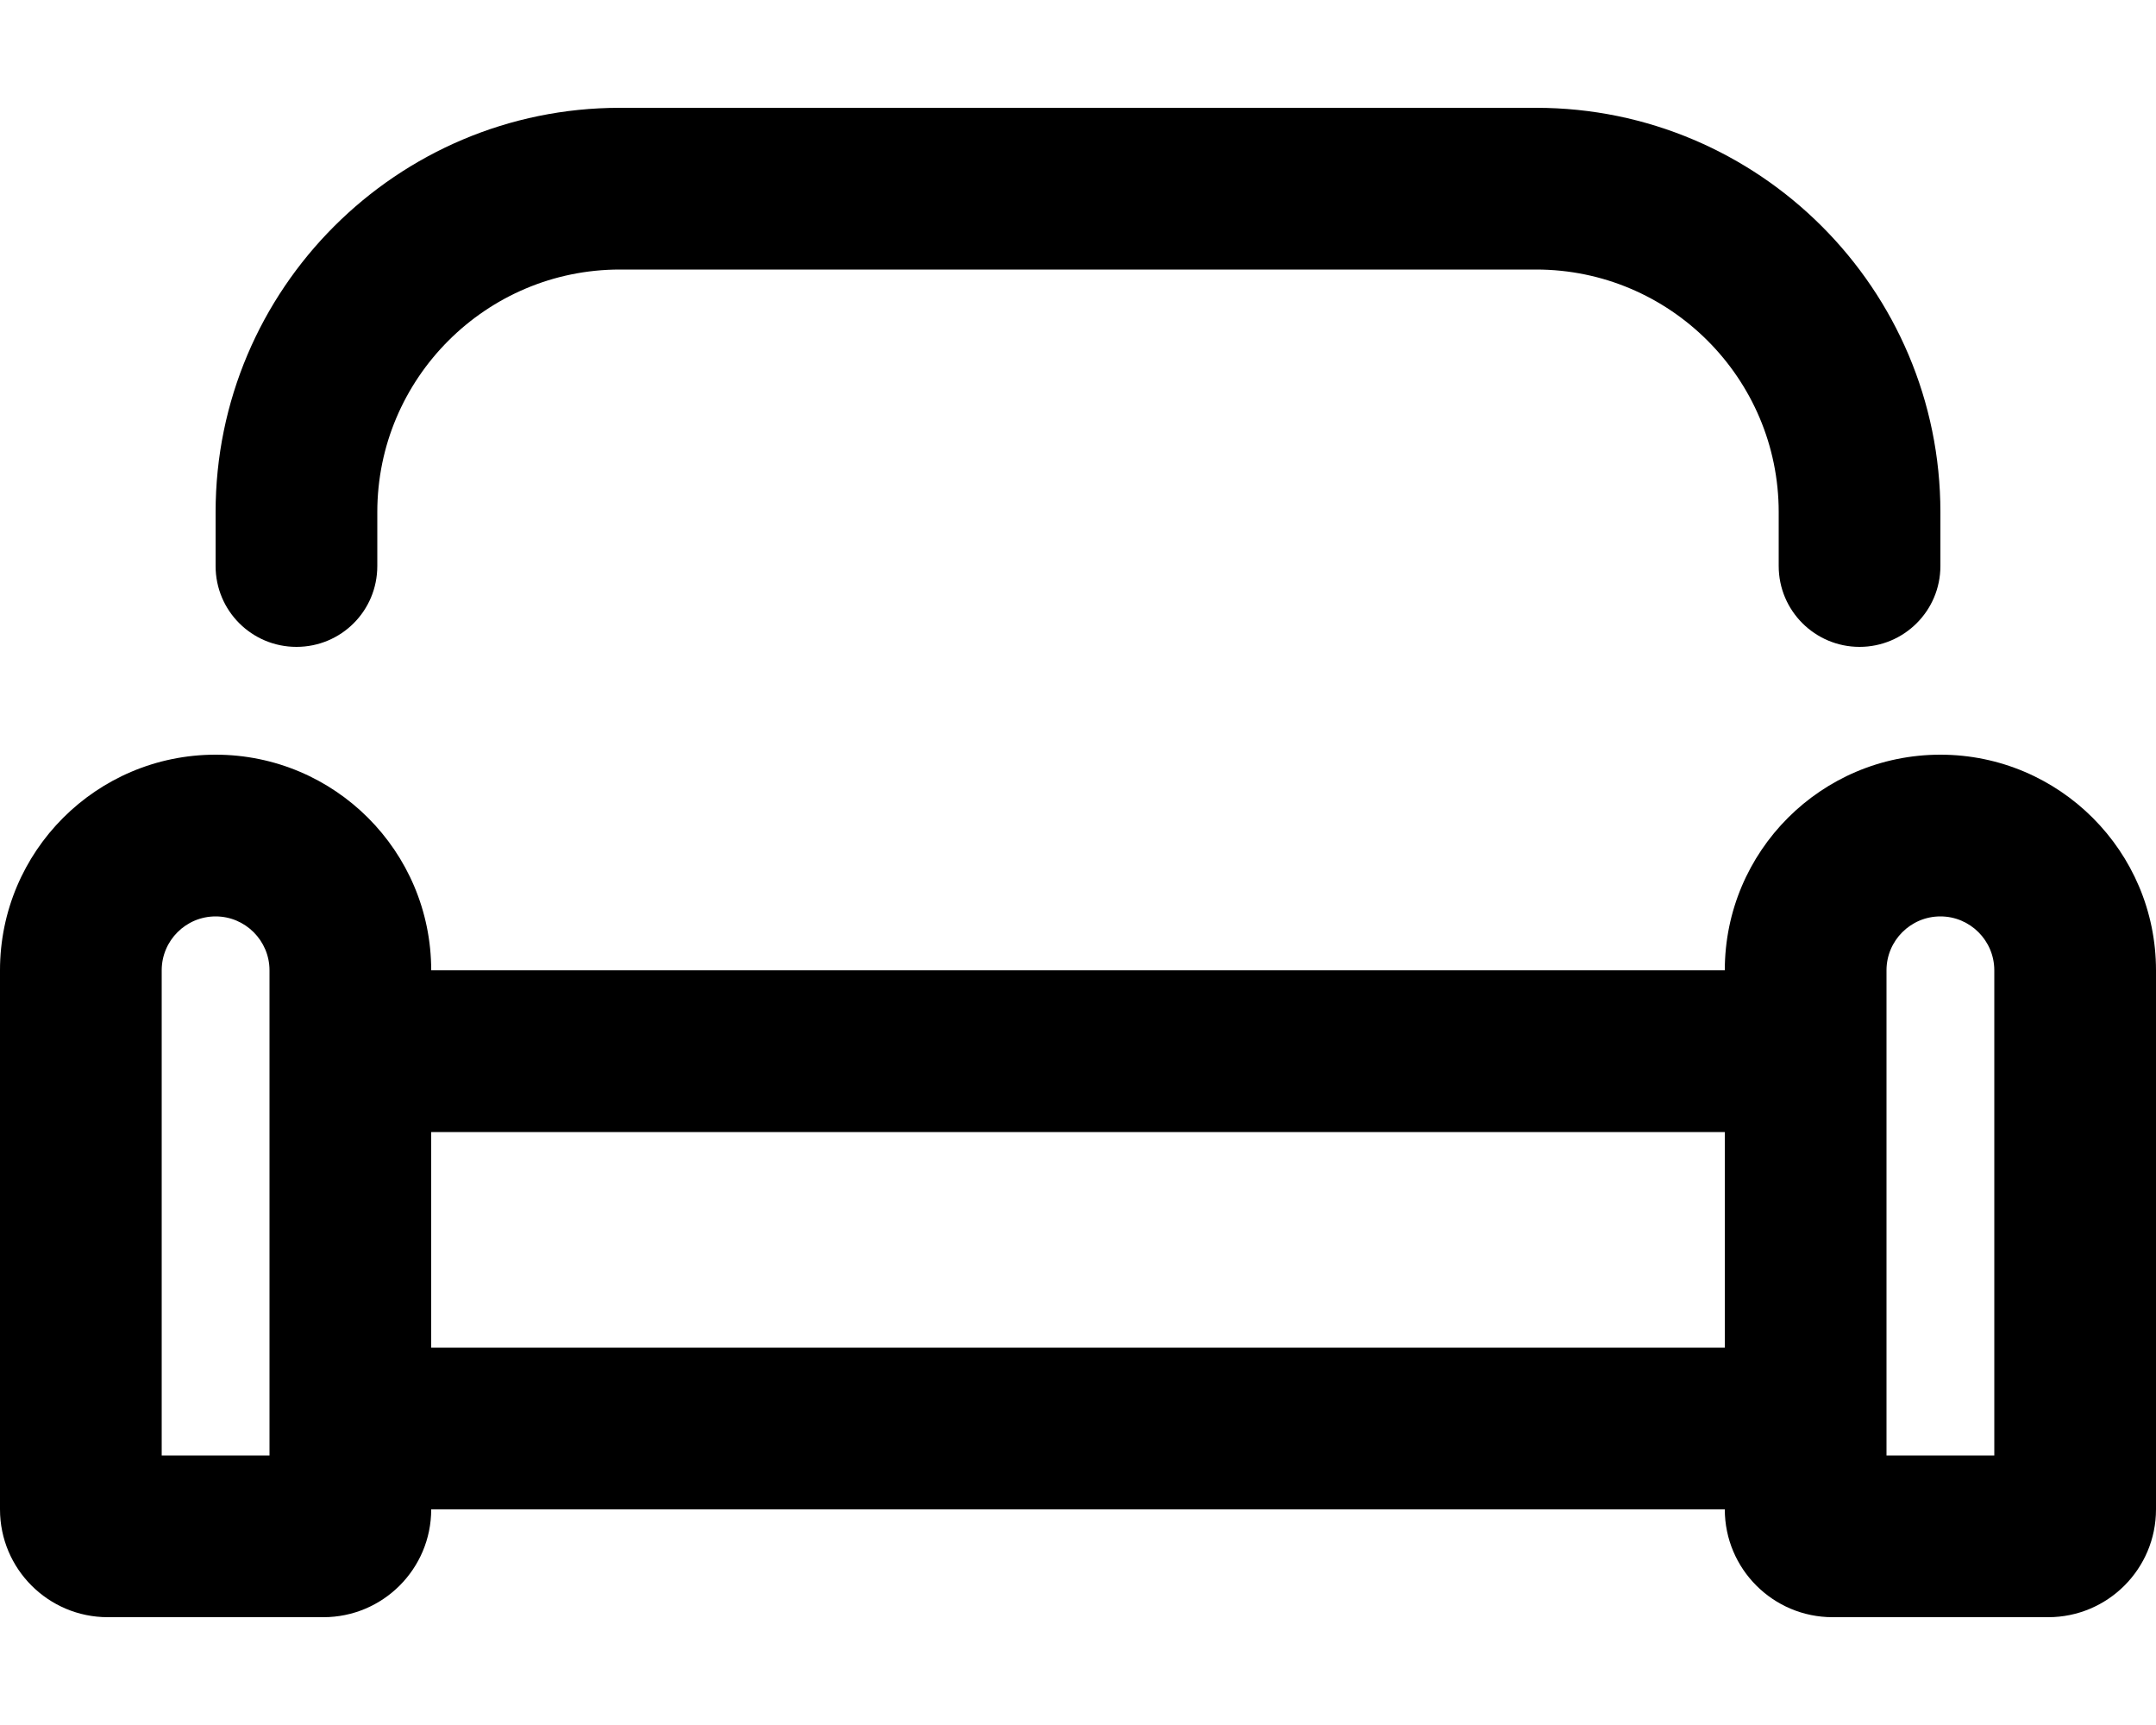
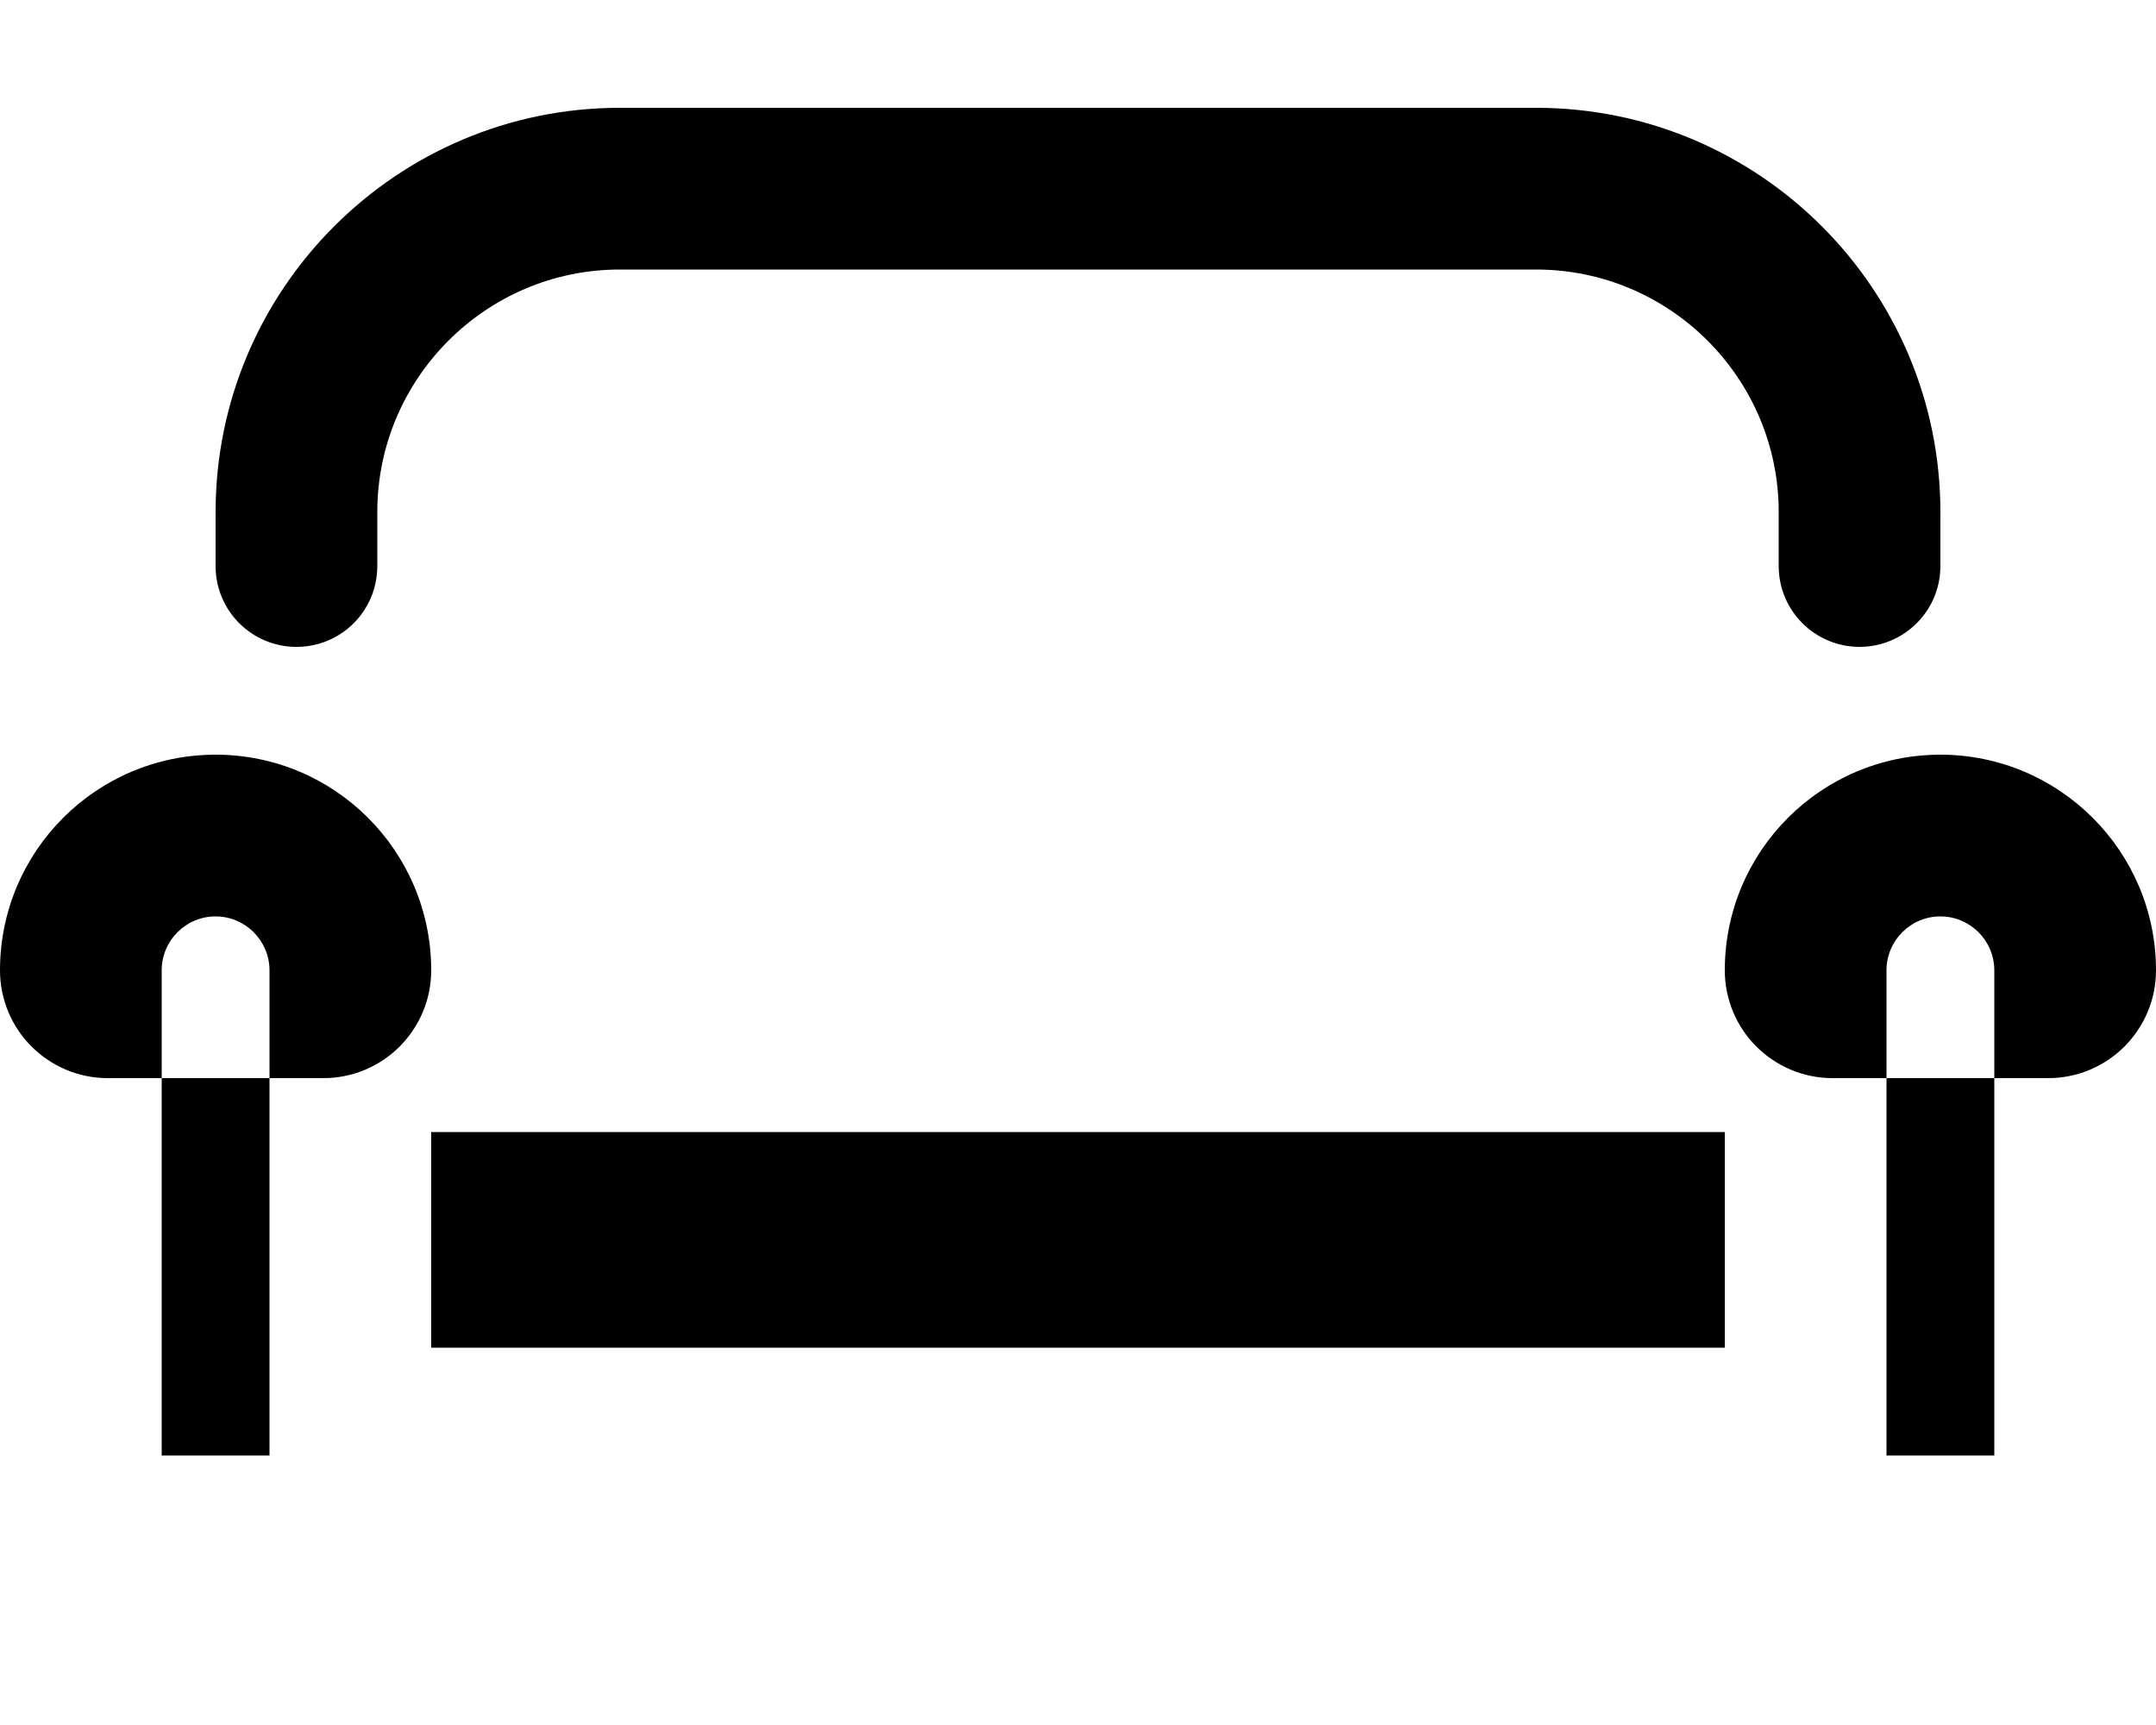
<svg xmlns="http://www.w3.org/2000/svg" viewBox="0 0 640 512">
-   <path d="M576 224c-35.35 0-64 28.65-64 64h-384c0-35.35-28.65-64-64-64s-64 28.65-64 64v160c0 17.67 14.33 32 32 32h64c17.67 0 32-14.33 32-32h384c0 17.67 14.33 32 32 32h64c17.67 0 32-14.33 32-32V288C640 252.7 611.3 224 576 224zM80 432h-32V288c0-8.822 7.178-16 16-16S80 279.2 80 288V432zM512 400H128v-64h384V400zM592 432h-32V288c0-8.822 7.178-16 16-16s16 7.178 16 16V432zM88 192C101.3 192 112 181.3 112 168v-16c0-39.69 32.3-72 72-72h272c39.7 0 72 32.31 72 72v16C528 181.3 538.8 192 552 192S576 181.3 576 168v-16C576 85.84 522.2 32 456 32h-272C117.8 32 64 85.84 64 152v16C64 181.3 74.75 192 88 192z" />
+   <path d="M576 224c-35.35 0-64 28.65-64 64h-384c0-35.35-28.65-64-64-64s-64 28.65-64 64c0 17.67 14.33 32 32 32h64c17.67 0 32-14.33 32-32h384c0 17.67 14.33 32 32 32h64c17.67 0 32-14.33 32-32V288C640 252.7 611.3 224 576 224zM80 432h-32V288c0-8.822 7.178-16 16-16S80 279.2 80 288V432zM512 400H128v-64h384V400zM592 432h-32V288c0-8.822 7.178-16 16-16s16 7.178 16 16V432zM88 192C101.3 192 112 181.3 112 168v-16c0-39.69 32.3-72 72-72h272c39.7 0 72 32.31 72 72v16C528 181.3 538.8 192 552 192S576 181.3 576 168v-16C576 85.84 522.2 32 456 32h-272C117.8 32 64 85.84 64 152v16C64 181.3 74.75 192 88 192z" />
</svg>